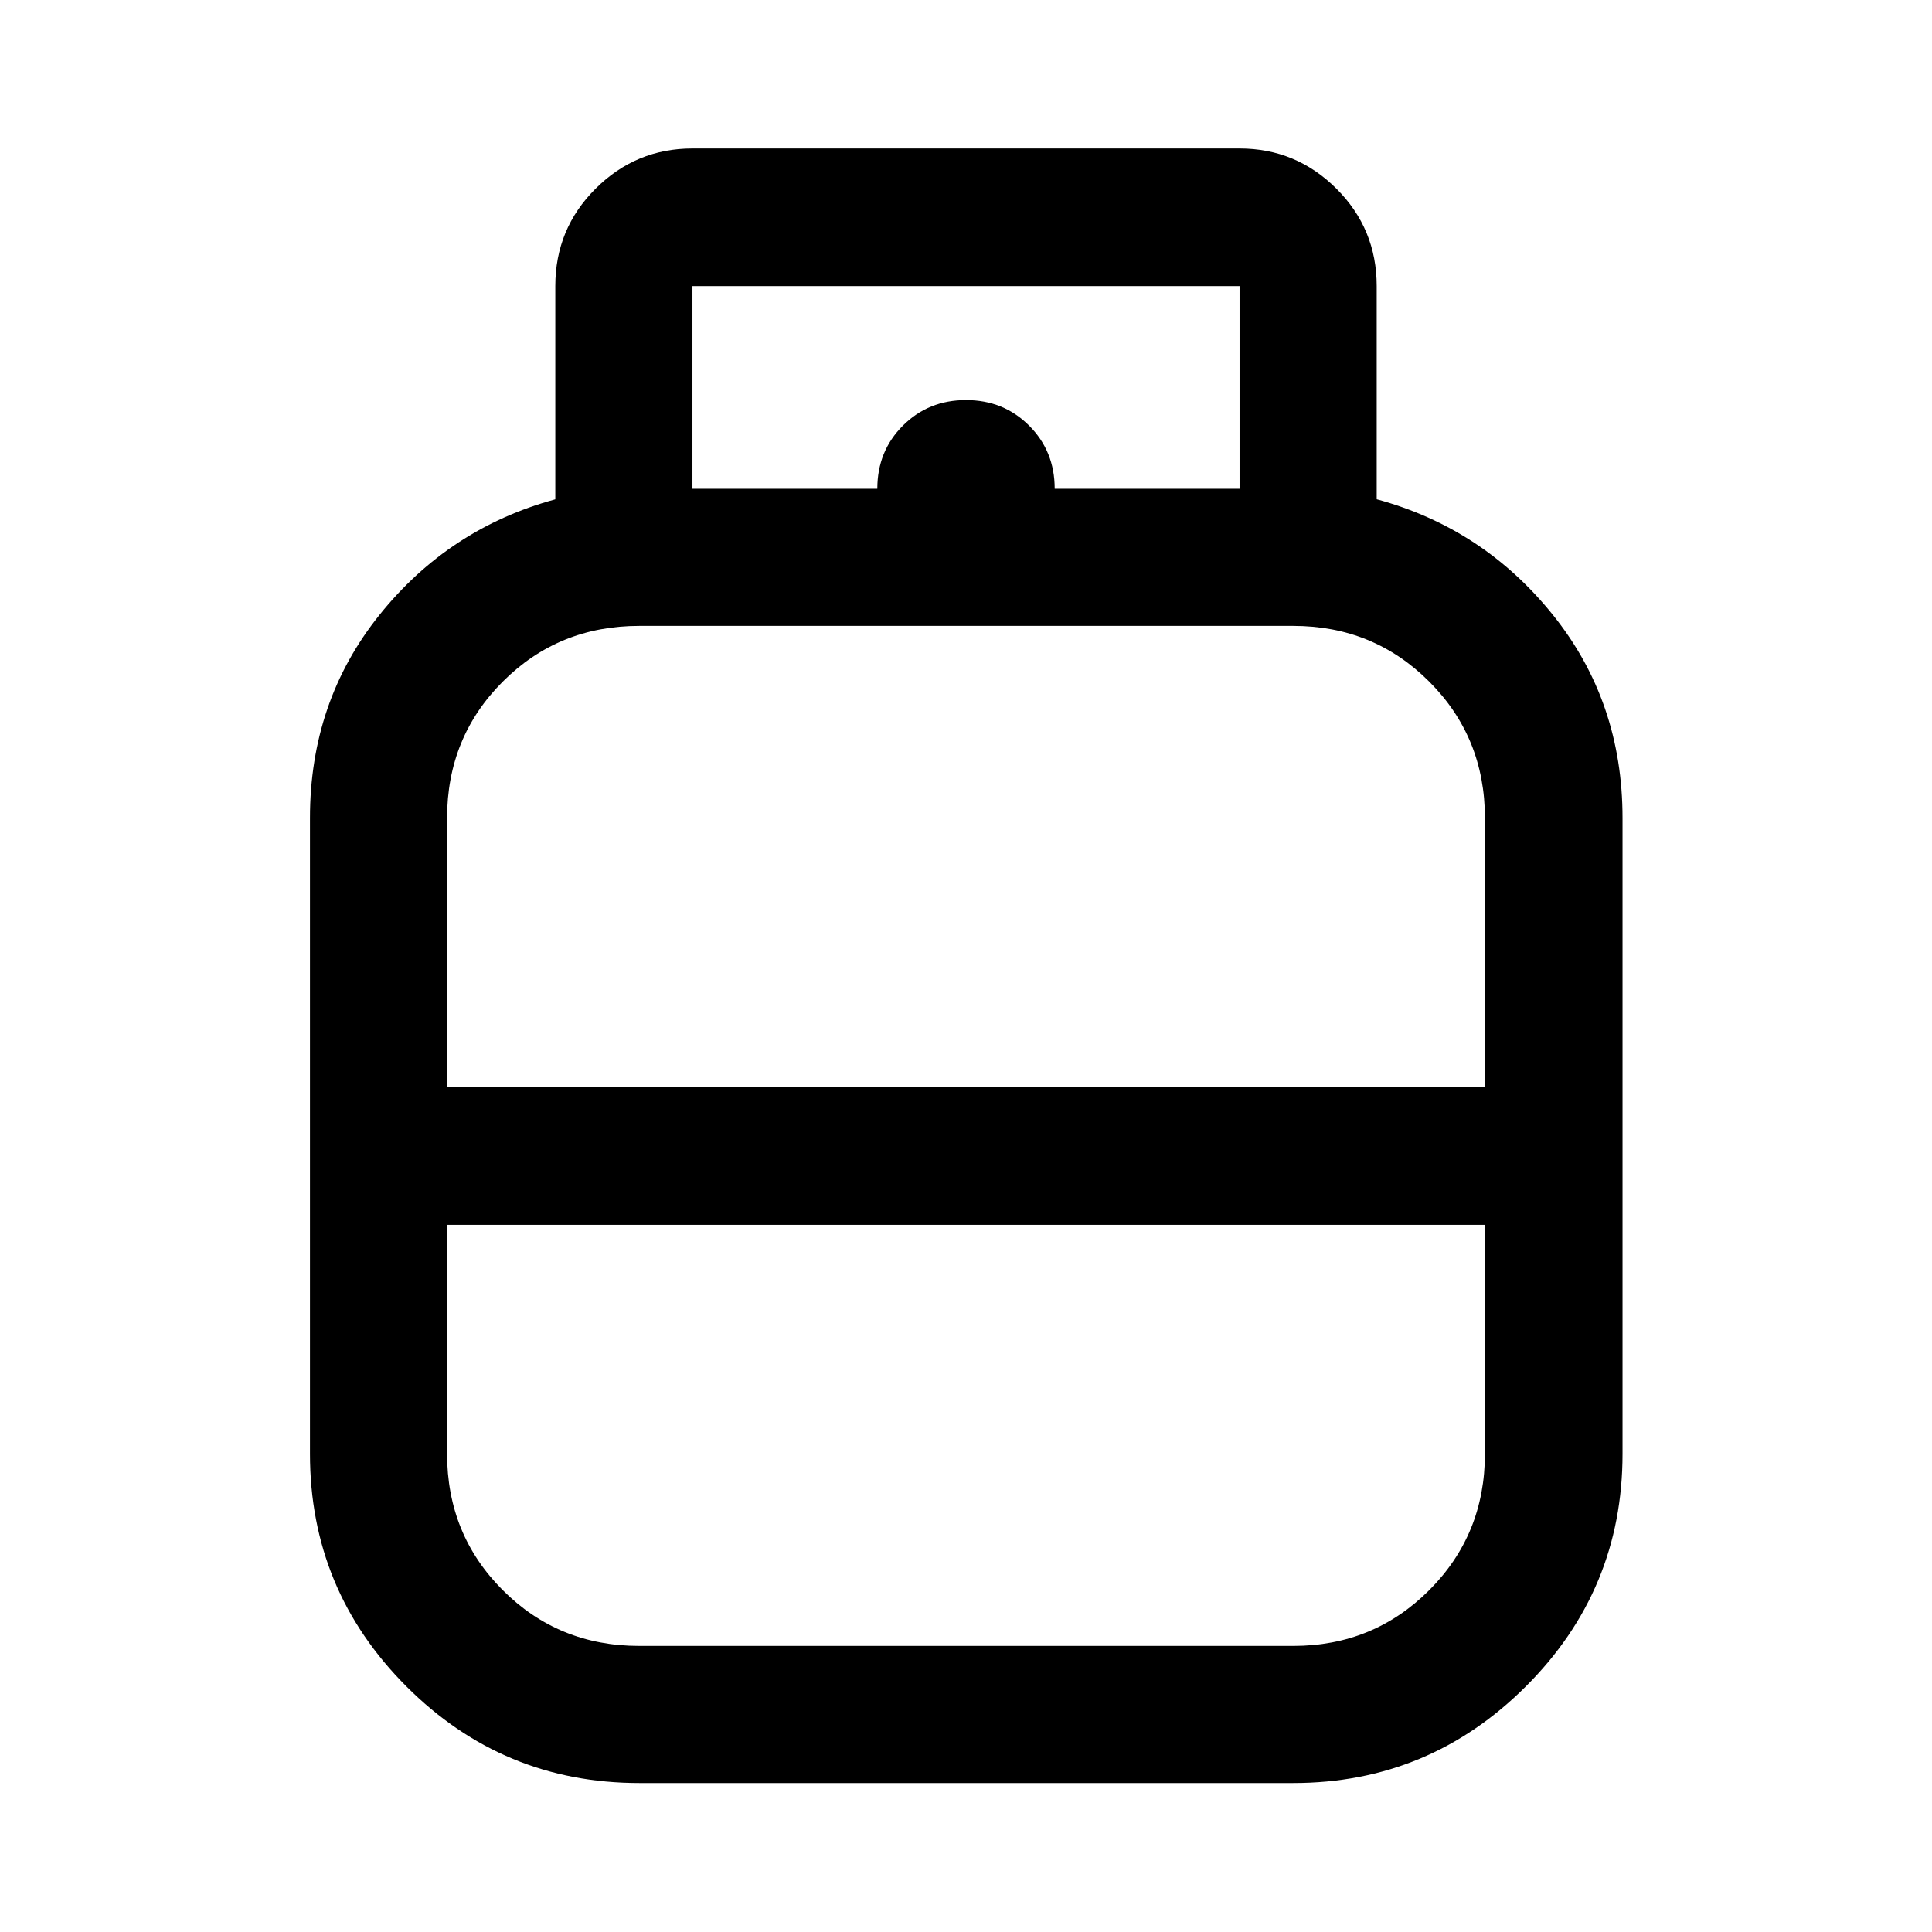
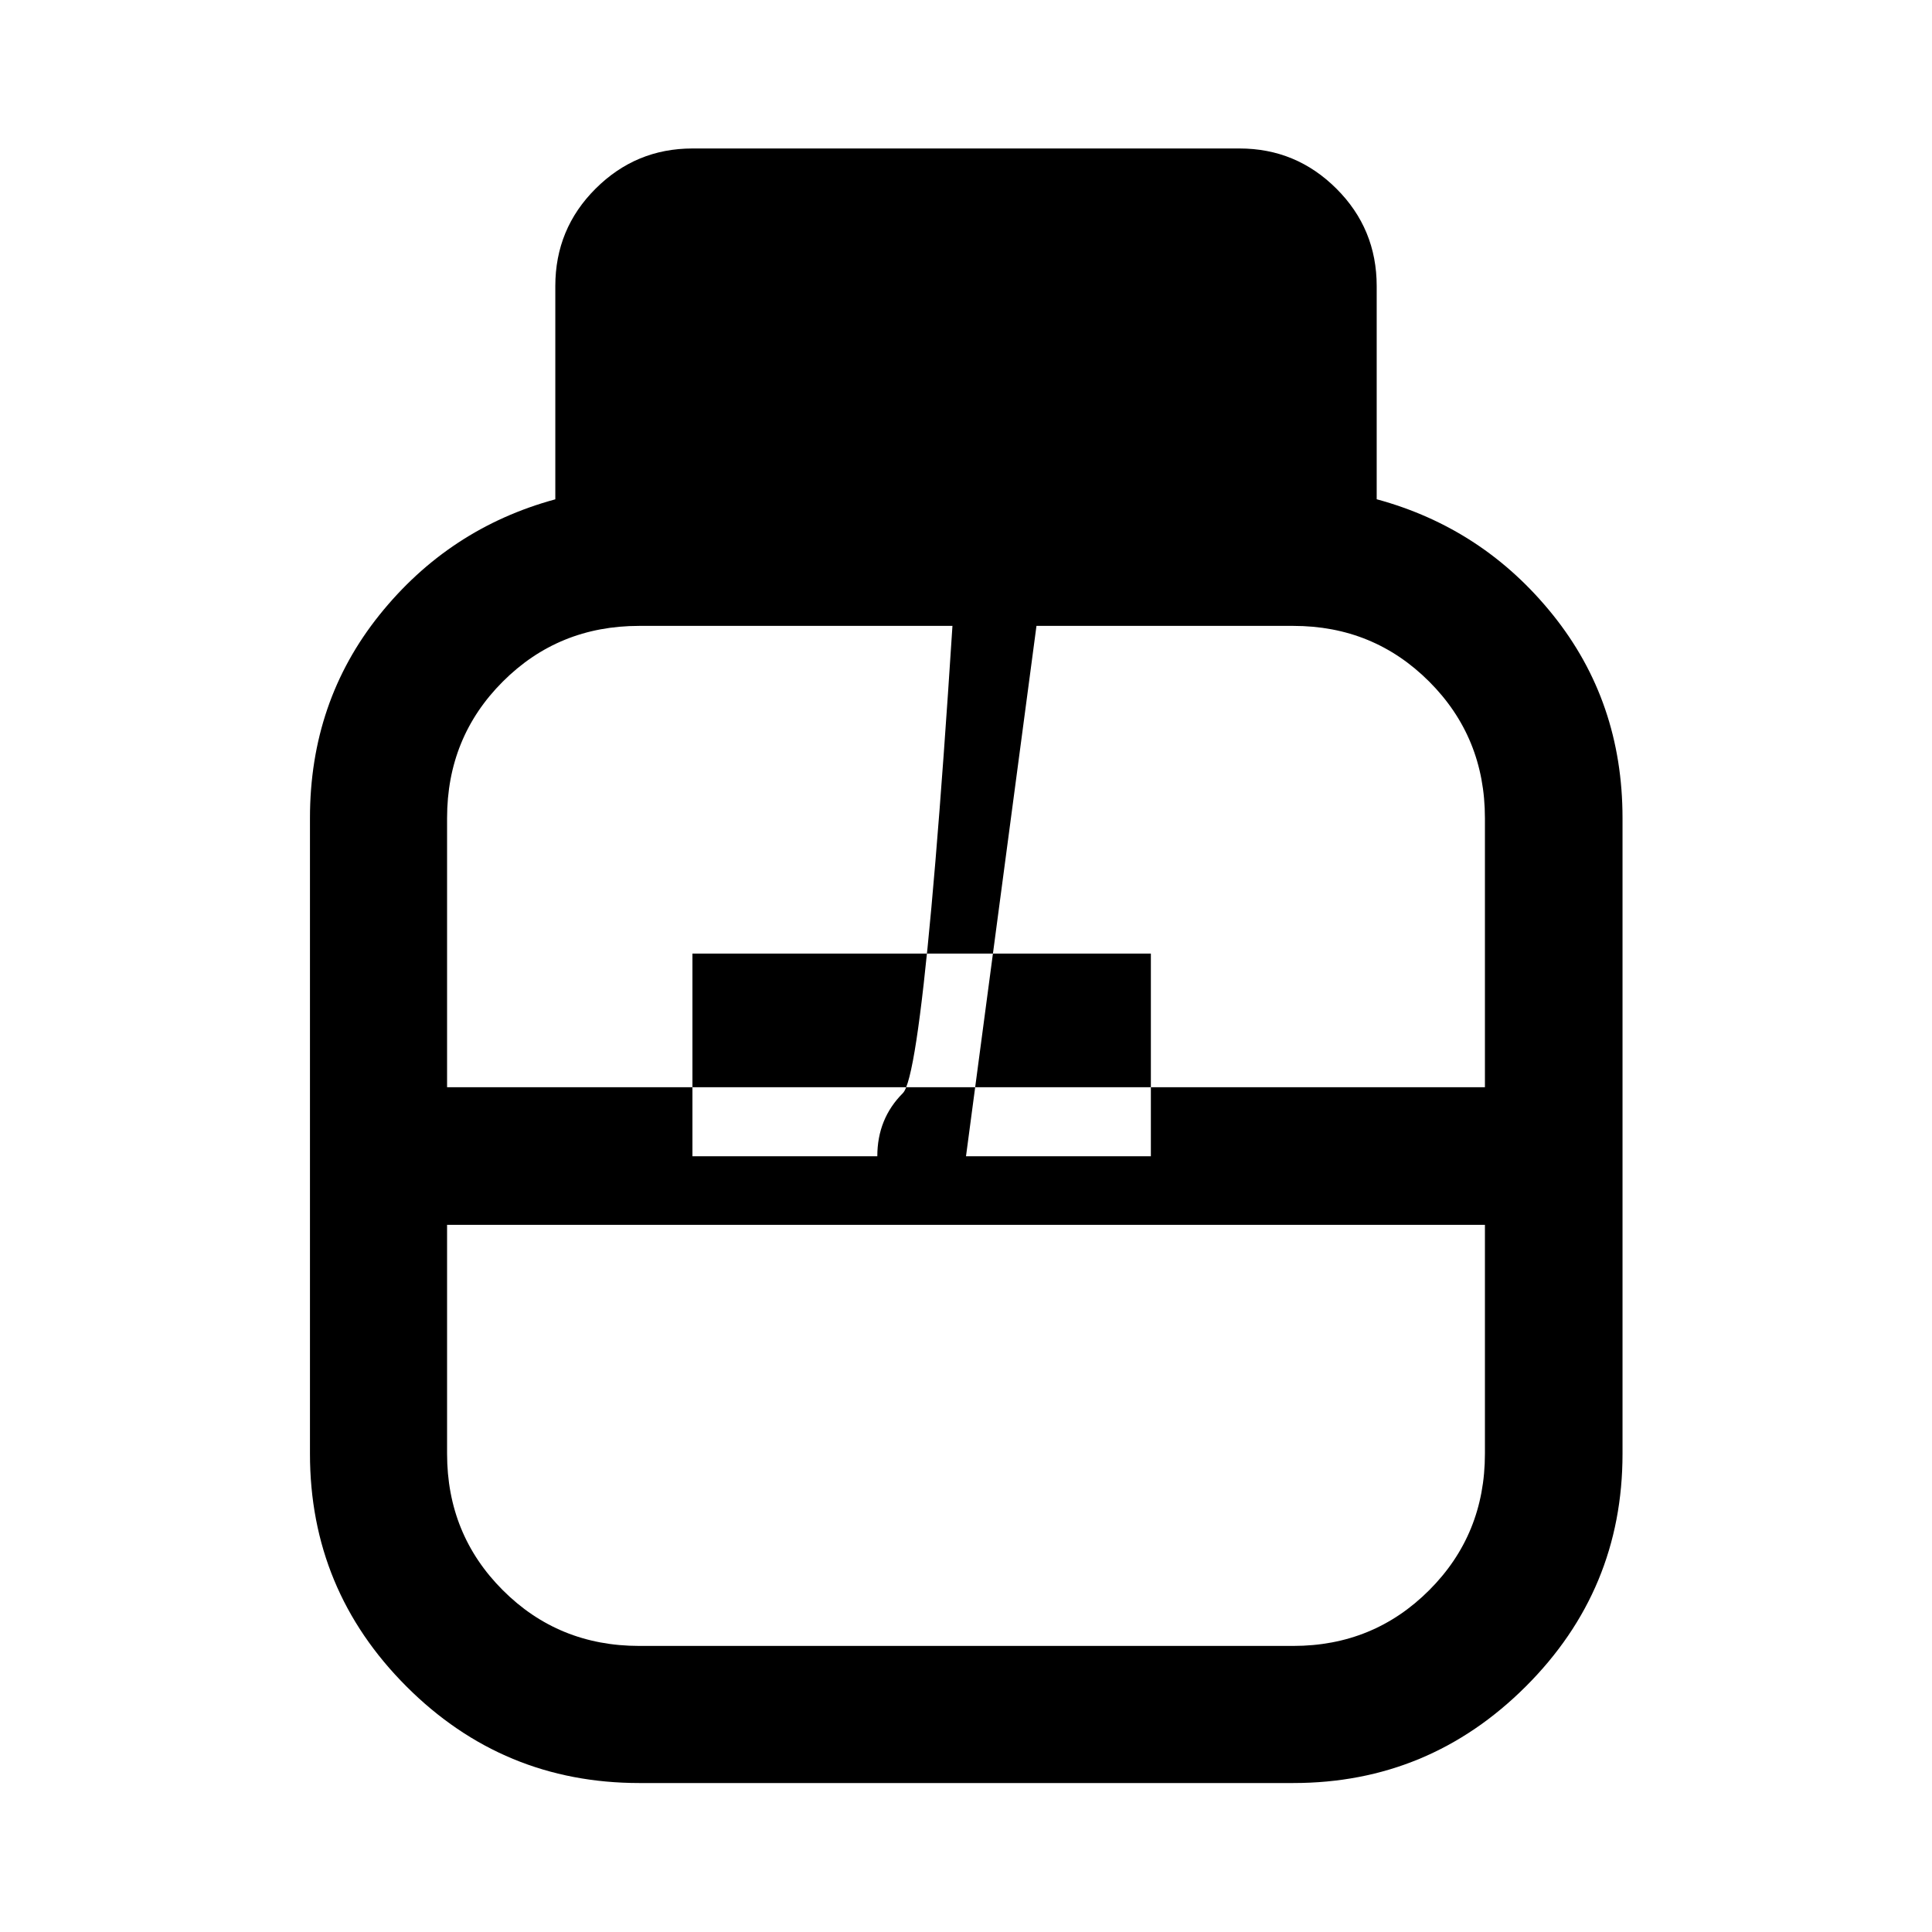
<svg xmlns="http://www.w3.org/2000/svg" width="48" height="48" viewBox="0 -960 960 960">
-   <path d="M317.72-74.02q-67.79 0-115.74-47.97-47.96-47.96-47.96-115.62v-315.93q0-57.85 34.54-100.92 34.55-43.07 87.37-57.43v-105.96q0-28.45 20.02-48.41 20.02-19.96 48.12-19.96h271.86q28.1 0 48.12 19.96 20.02 19.96 20.02 48.41v105.93q52.93 14.36 87.54 57.44 34.61 43.08 34.61 100.94v315.93q0 67.66-48.08 115.62-48.07 47.97-115.51 47.97H317.72Zm-95.57-345.74h515.7v-133.75q0-40.12-27.69-67.81Q682.48-649 642.63-649H317.61q-40.09 0-67.77 27.68-27.69 27.69-27.69 67.81v133.75Zm95.46 277.61h325.02q39.85 0 67.53-27.69 27.69-27.68 27.69-67.81v-113.74h-515.7v113.74q0 40.13 27.69 67.81 27.68 27.69 67.77 27.69ZM480-419.76Zm0 68.37Zm0-34.07Zm44.07-331.67h91.86v-100.72H344.07v100.72h91.86q0-18.67 12.7-31.37T480-761.2q18.67 0 31.37 12.7t12.7 31.37Z" />
+   <path d="M317.72-74.02q-67.79 0-115.74-47.97-47.96-47.96-47.96-115.62v-315.93q0-57.85 34.54-100.92 34.55-43.07 87.37-57.43v-105.96q0-28.45 20.02-48.41 20.02-19.96 48.12-19.96h271.86q28.1 0 48.12 19.96 20.02 19.96 20.02 48.41v105.93q52.93 14.36 87.54 57.44 34.61 43.08 34.61 100.94v315.93q0 67.66-48.08 115.62-48.07 47.97-115.51 47.97H317.72Zm-95.57-345.74h515.7v-133.75q0-40.12-27.69-67.81Q682.48-649 642.63-649H317.61q-40.09 0-67.77 27.68-27.69 27.69-27.69 67.81v133.75Zm95.46 277.61h325.02q39.85 0 67.53-27.69 27.69-27.68 27.69-67.81v-113.74h-515.7v113.74q0 40.13 27.69 67.81 27.68 27.69 67.77 27.69ZM480-419.76Zm0 68.37Zm0-34.07Zh91.86v-100.72H344.07v100.72h91.86q0-18.67 12.7-31.37T480-761.2q18.67 0 31.37 12.7t12.7 31.37Z" />
</svg>